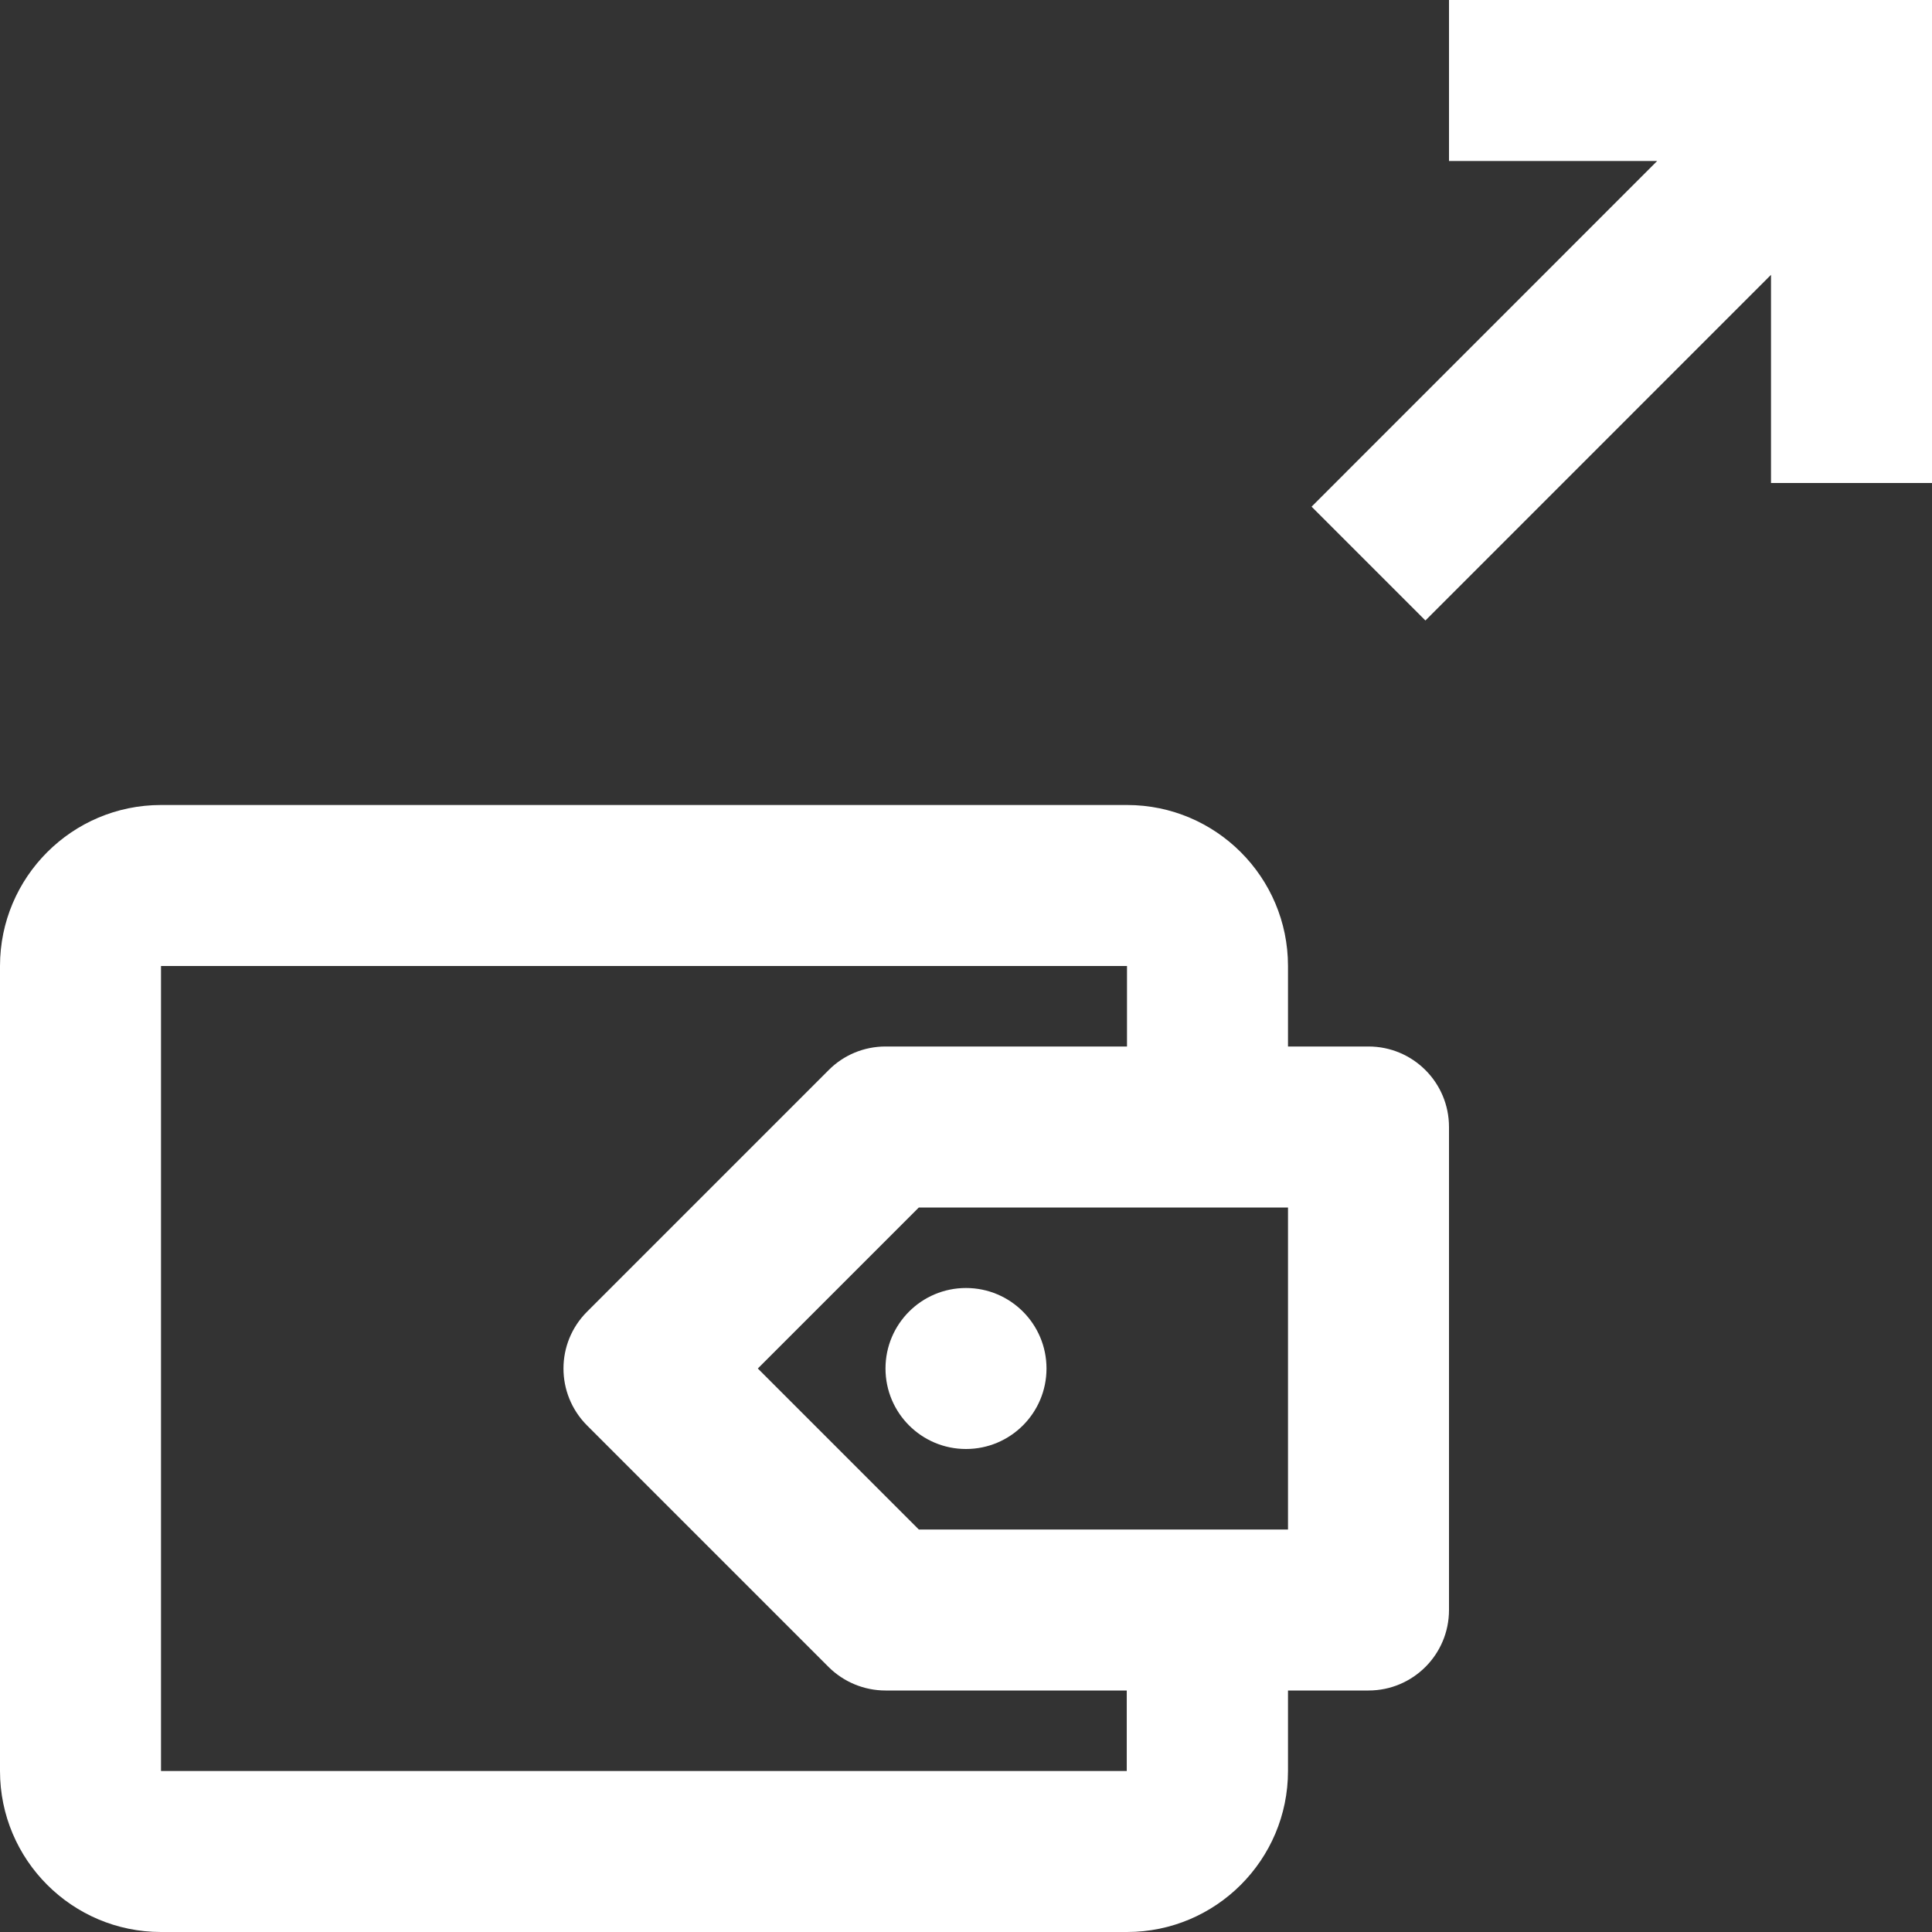
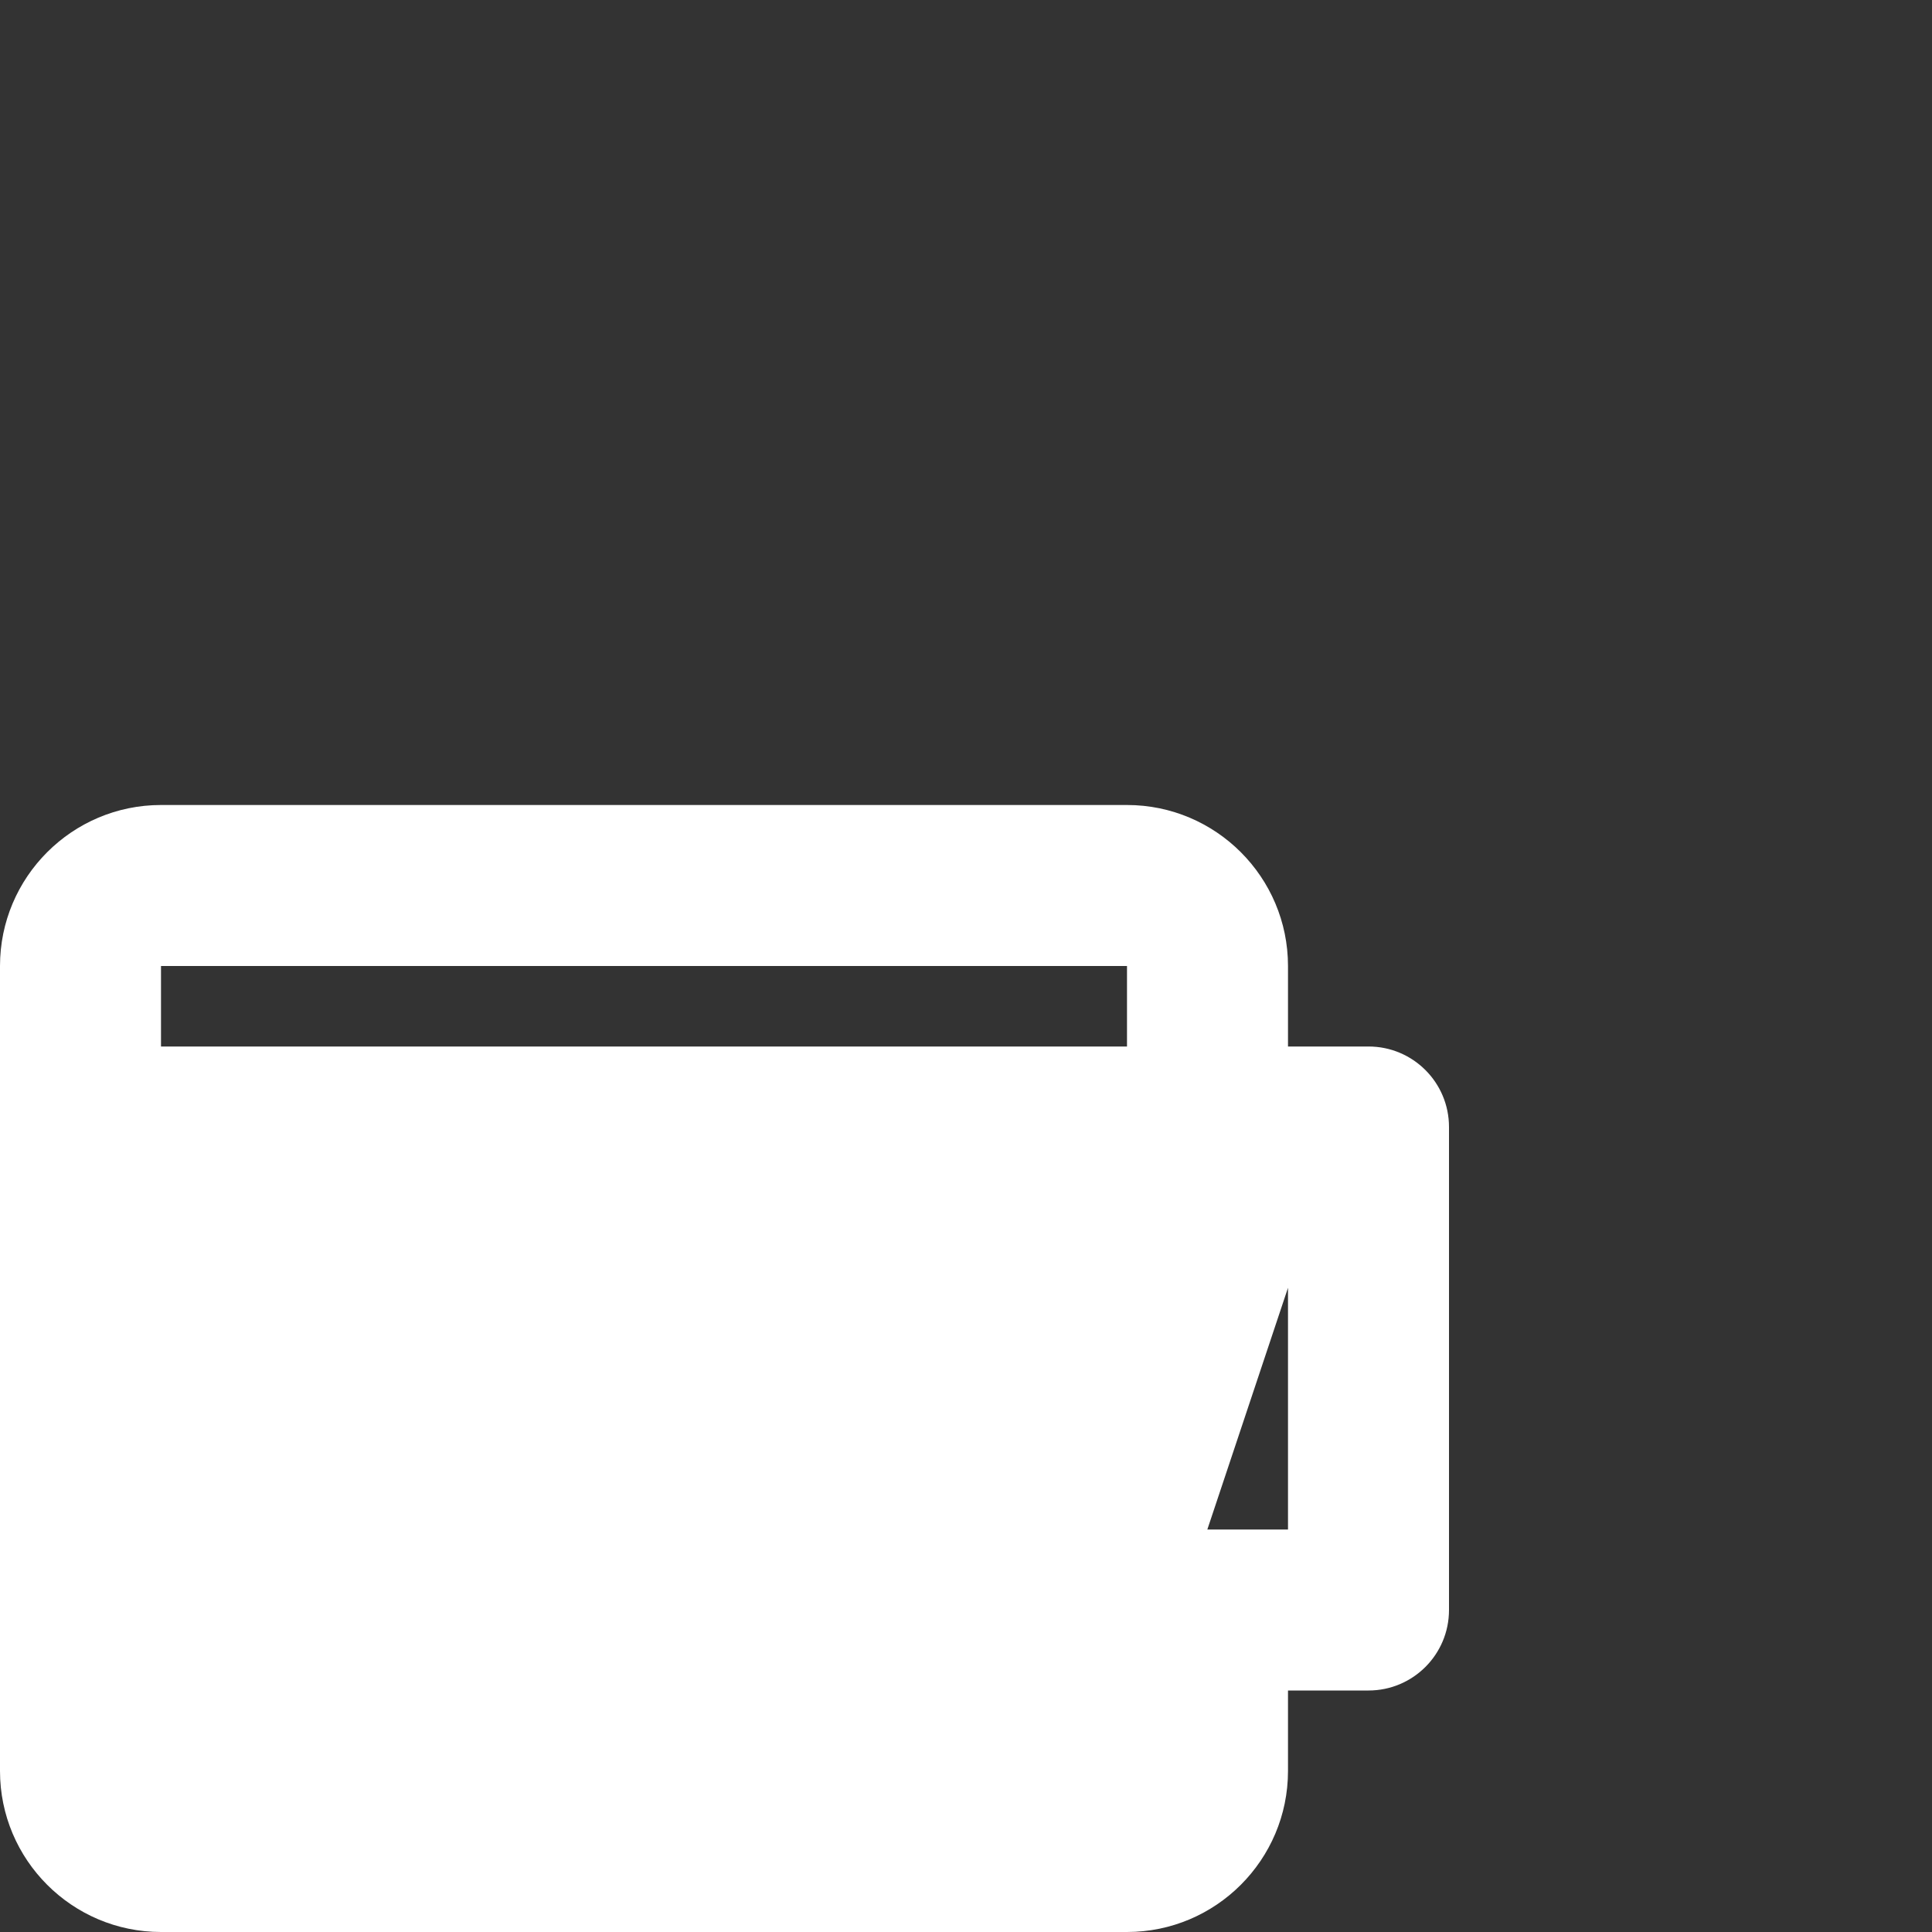
<svg xmlns="http://www.w3.org/2000/svg" version="1.1" x="0px" y="0px" width="24px" height="24px" viewBox="0 0 24 24" style="enable-background:new 0 0 24 24;" xml:space="preserve">
  <rect x="0" y="0" width="24" height="24" fill="#333333" stroke="none" />
  <g id="Frame_-_24px">
-     <rect style="fill:none;" width="24" height="24" />
-   </g>
+     </g>
  <g id="Line_Icons">
    <g>
-       <polygon style="fill:#ffffff;" points="18,0 18,2 20.586,2 16.293,6.294 17.707,7.708 22,3.414 22,6 24,6 24,0   " />
-       <path style="fill:#ffffff;" d="M17,13h-1v-1c0-1.103-0.896-2-2-2H2c-1.104,0-2,0.897-2,2v10c0,1.103,0.896,2,2,2h12    c1.104,0,2-0.897,2-2v-1h1c0.553,0,1-0.448,1-1v-6C18,13.448,17.553,13,17,13z M13.997,22H2V12h12v1h-3    c-0.266,0-0.52,0.105-0.707,0.294l-3,3c-0.391,0.39-0.391,1.022,0,1.414l3,3C10.48,20.894,10.734,21,11,21h2.997V22z M16,19    h-4.586l-2-2l2-2H16V19z" />
-       <circle style="fill:#ffffff;" cx="12" cy="17" r="1" />
+       <path style="fill:#ffffff;" d="M17,13h-1v-1c0-1.103-0.896-2-2-2H2c-1.104,0-2,0.897-2,2v10c0,1.103,0.896,2,2,2h12    c1.104,0,2-0.897,2-2v-1h1c0.553,0,1-0.448,1-1v-6C18,13.448,17.553,13,17,13z H2V12h12v1h-3    c-0.266,0-0.52,0.105-0.707,0.294l-3,3c-0.391,0.39-0.391,1.022,0,1.414l3,3C10.48,20.894,10.734,21,11,21h2.997V22z M16,19    h-4.586l-2-2l2-2H16V19z" />
    </g>
  </g>
</svg>